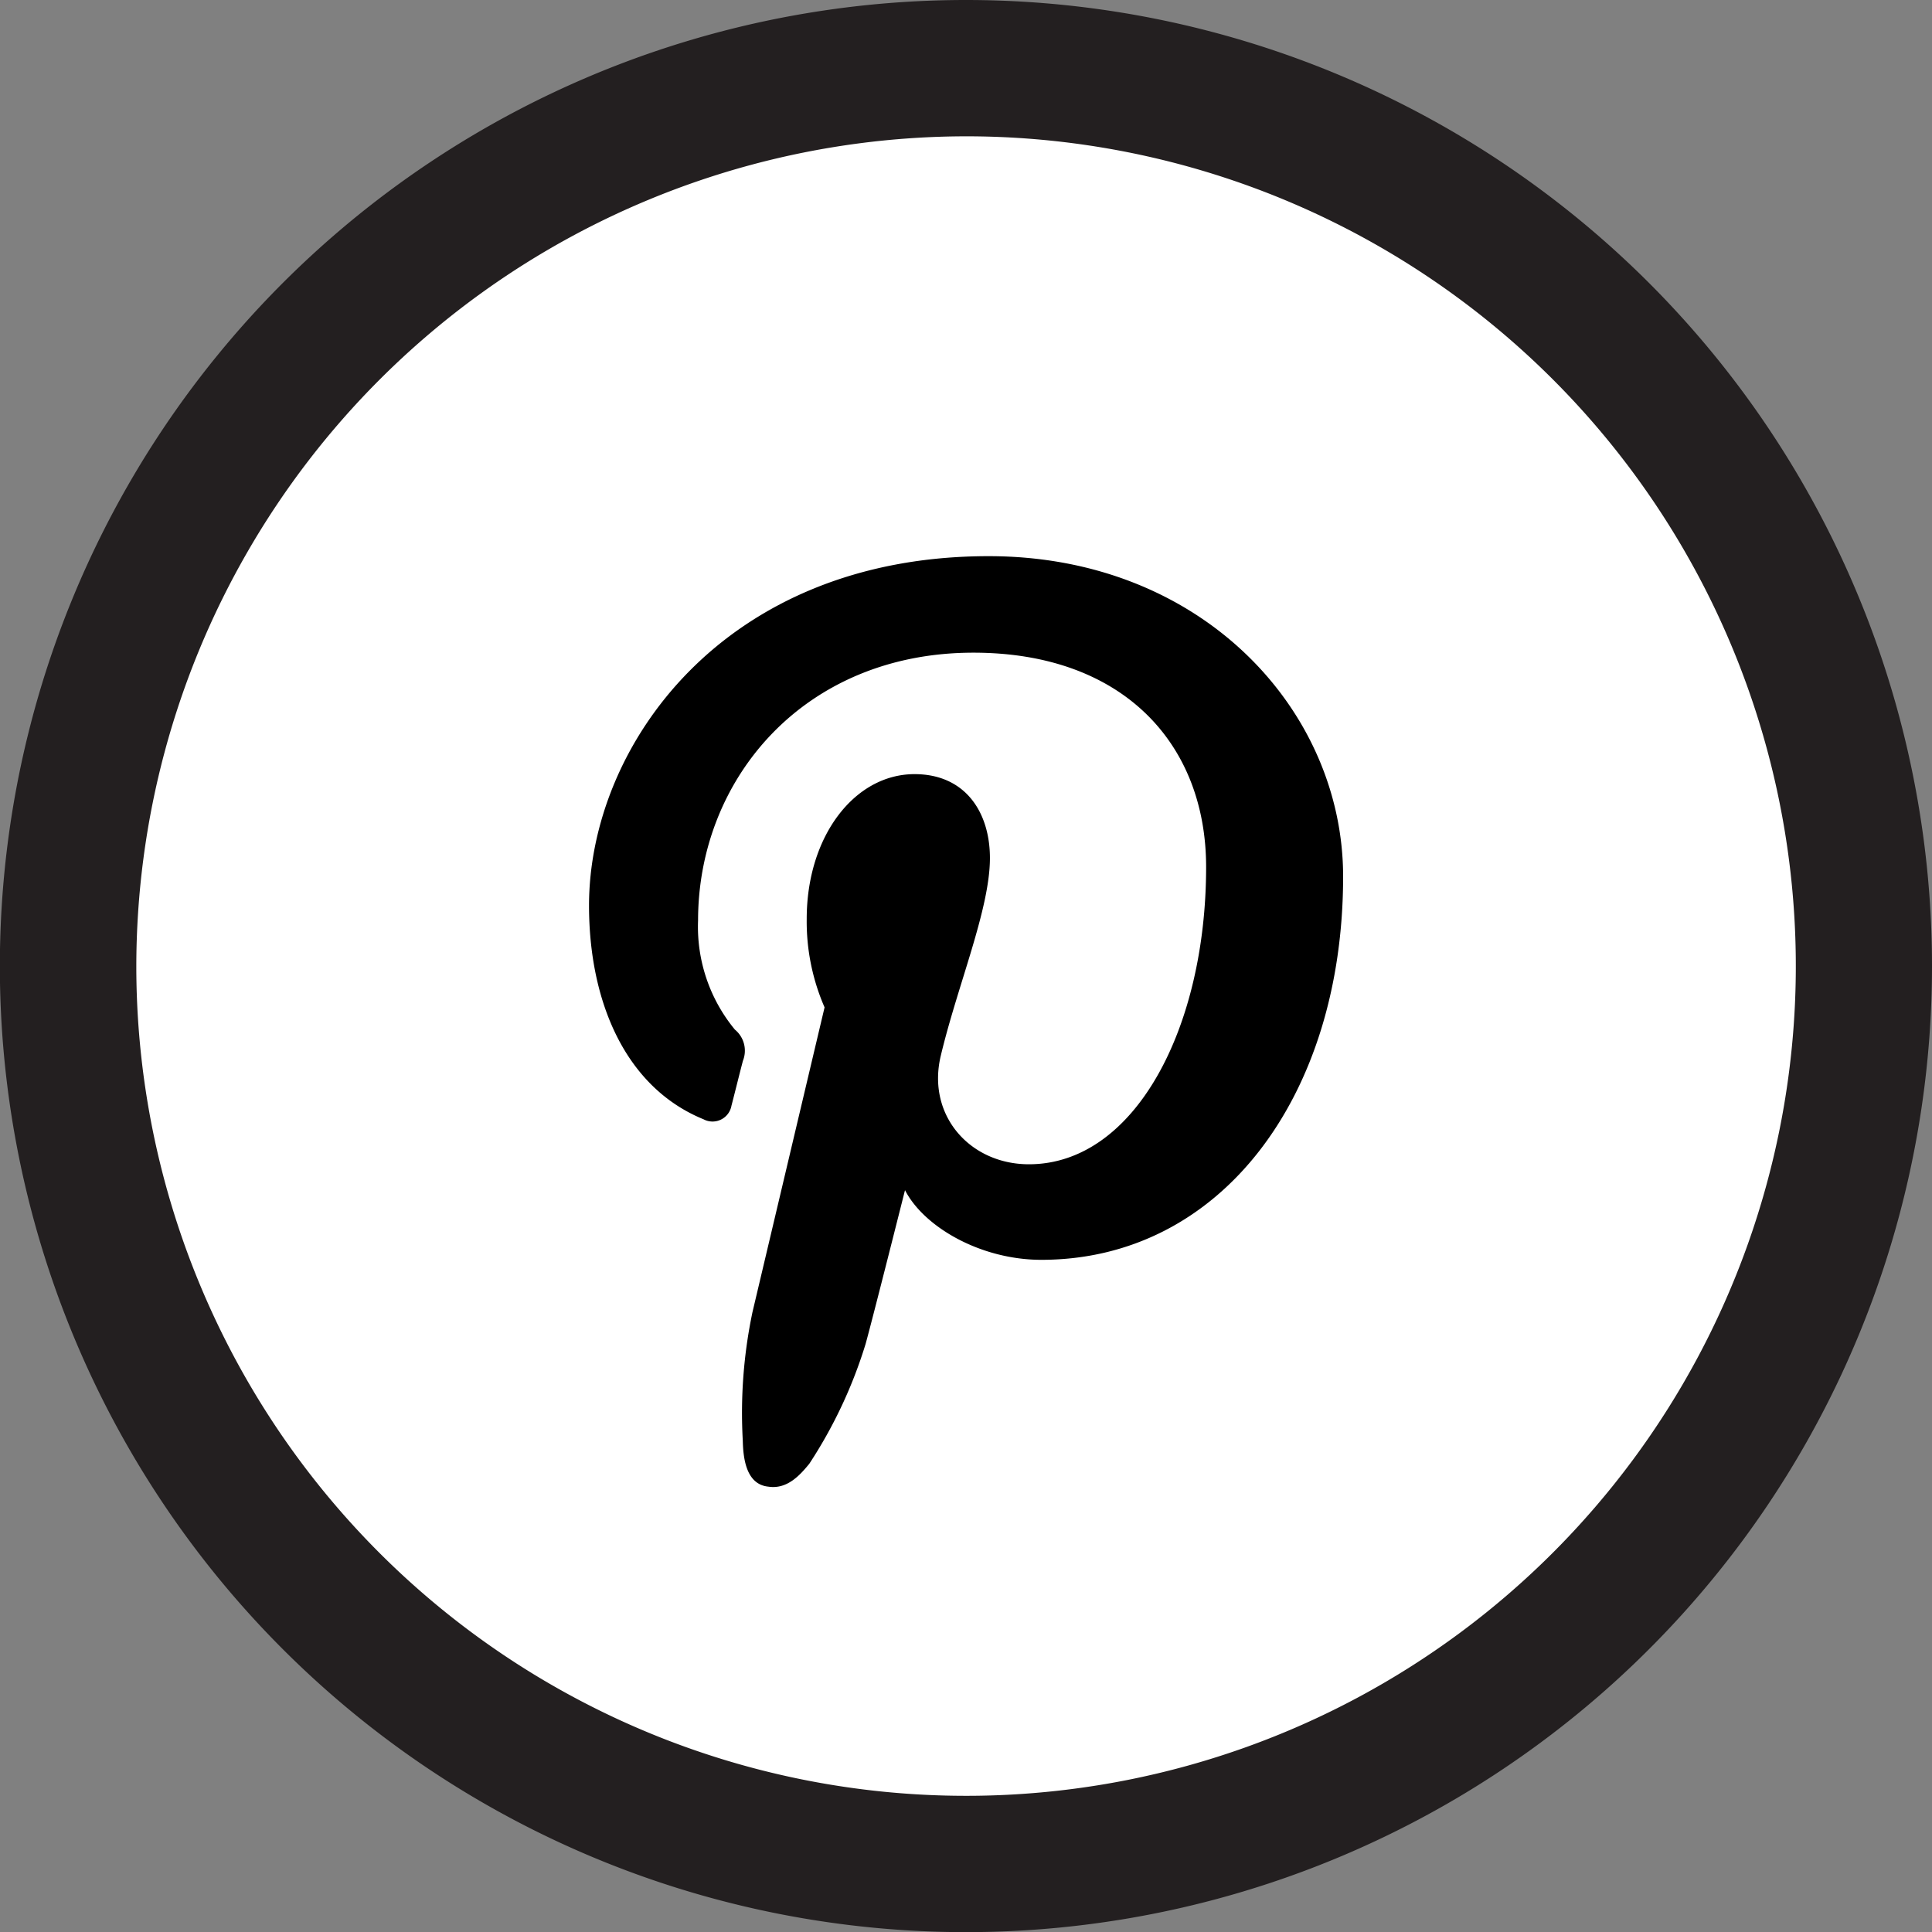
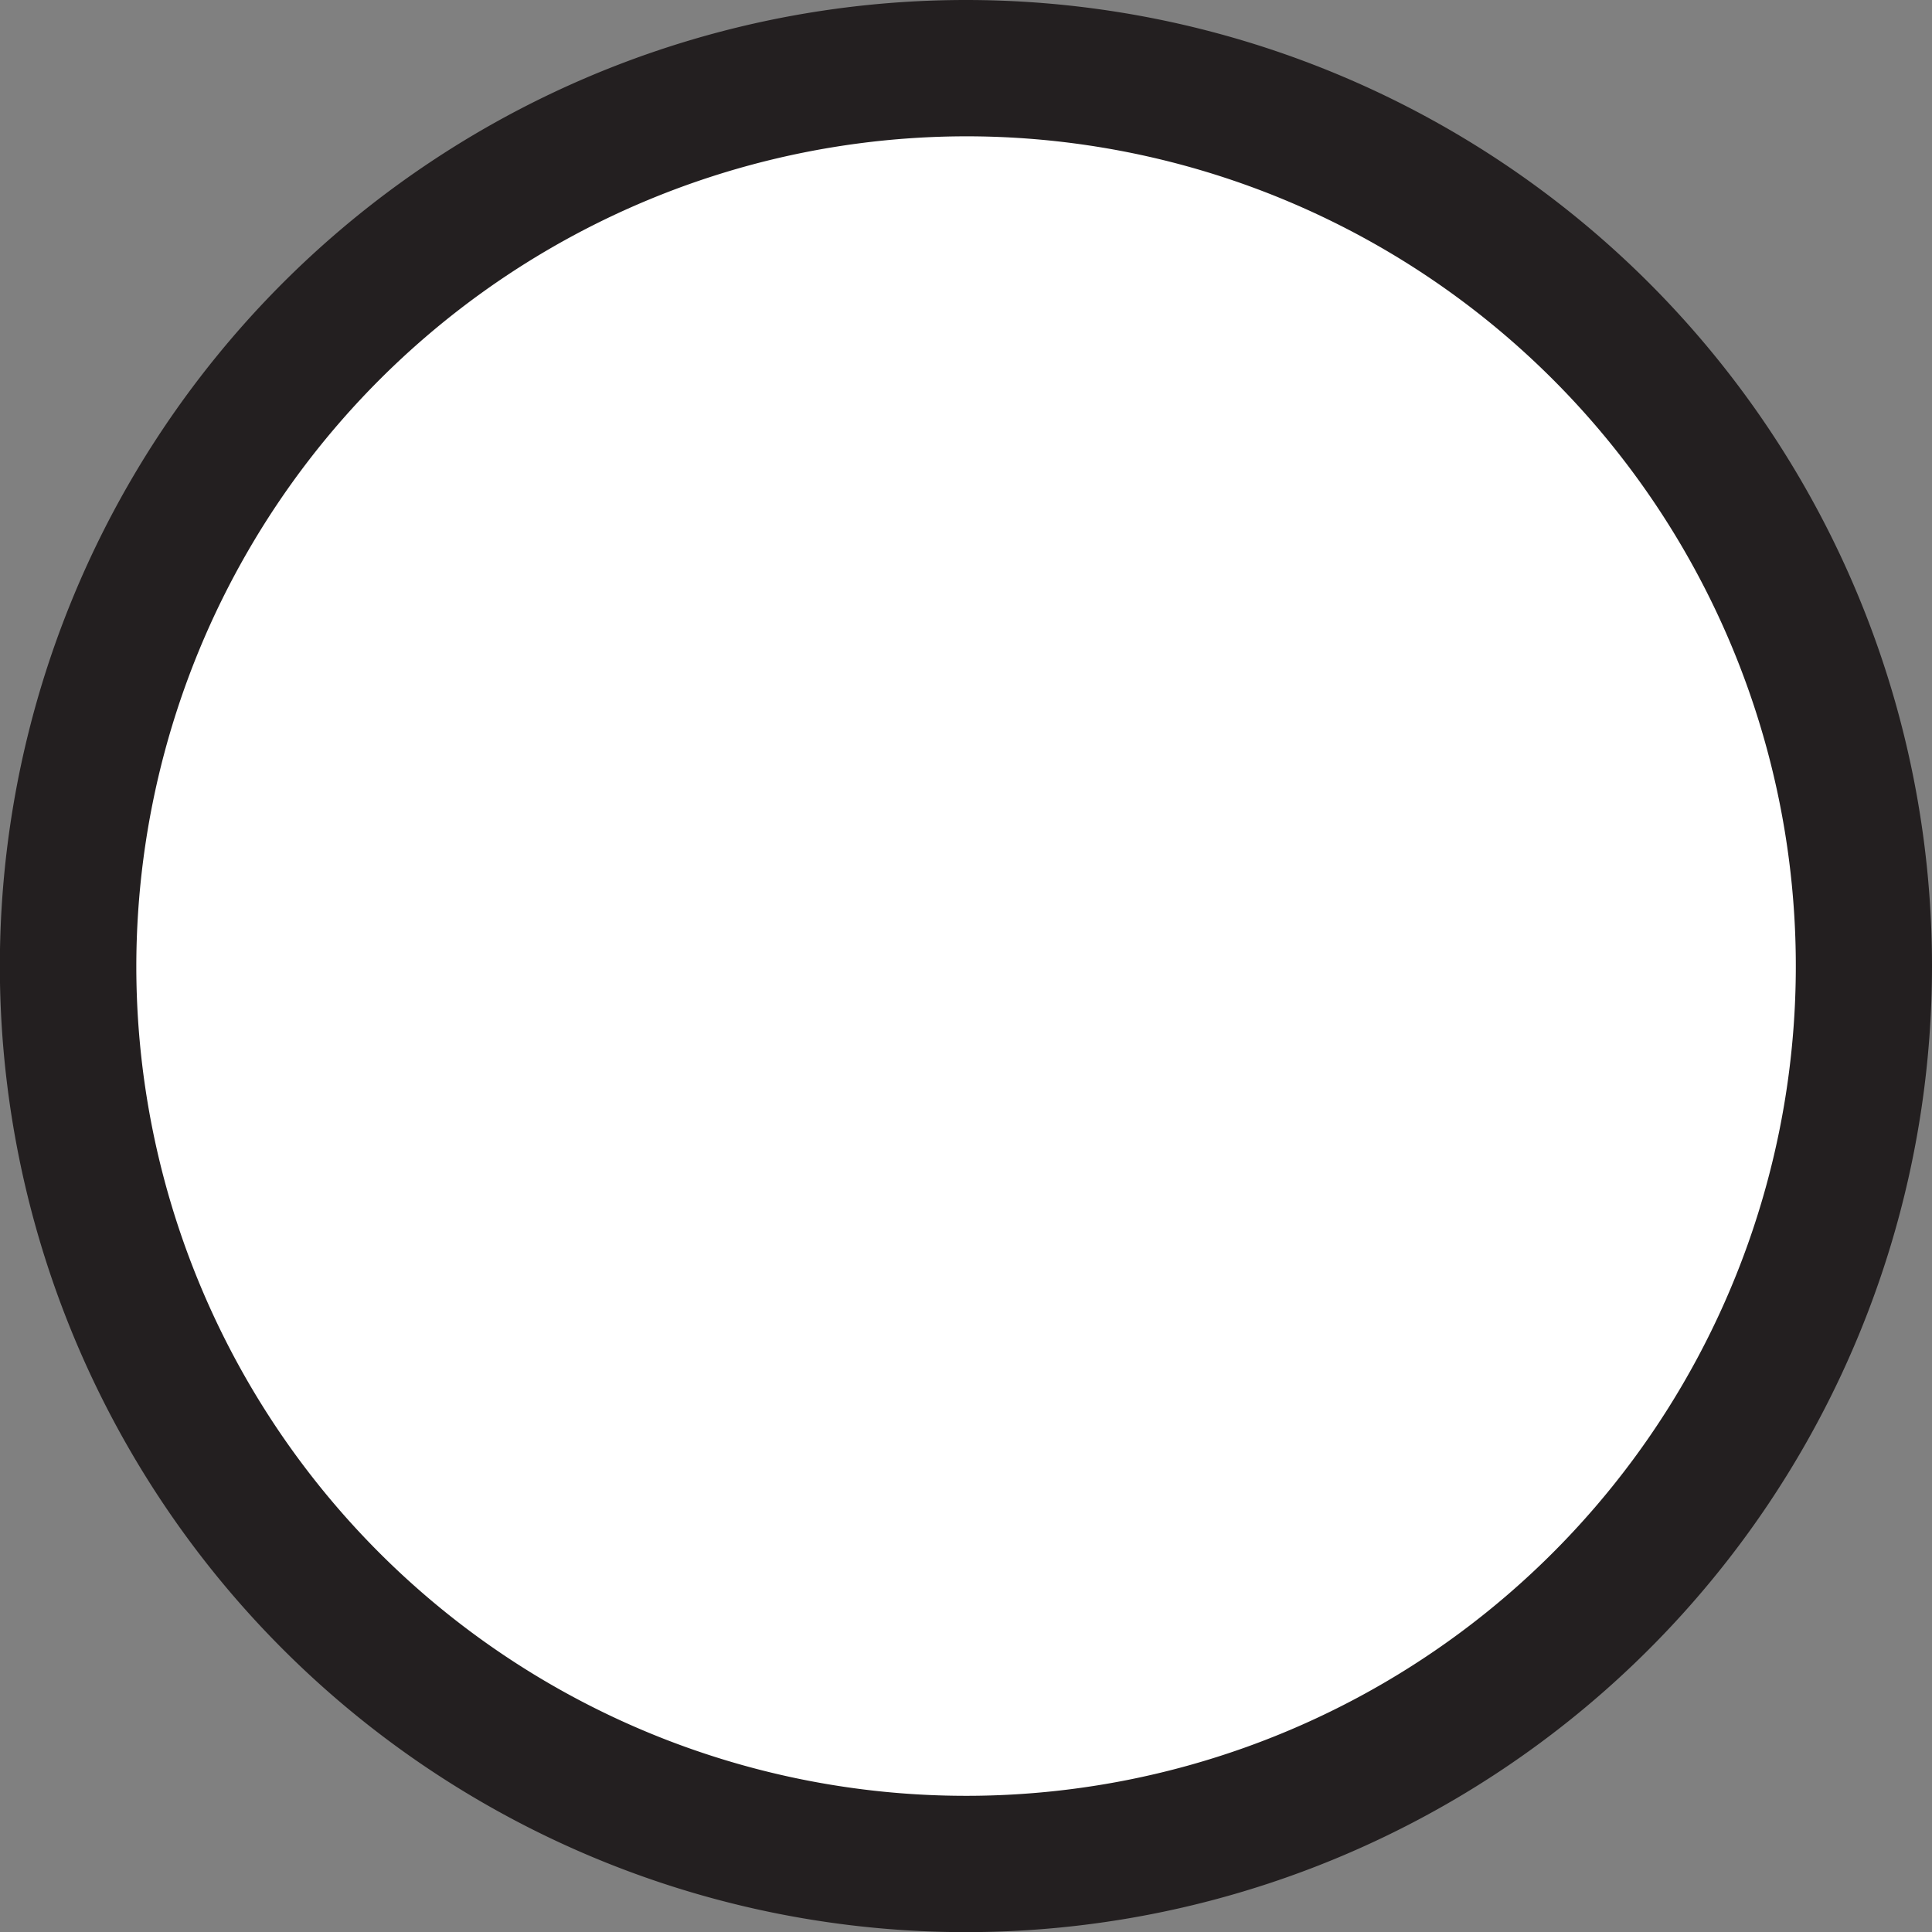
<svg xmlns="http://www.w3.org/2000/svg" width="50mm" height="50mm" viewBox="0 0 141.73 141.73">
  <rect x="0" y="0" width="141.73" height="141.73" fill="#808080" stroke="none" />
  <defs>
    <style>.cls-1{fill:#fff;}.cls-2{fill:#231f20;}</style>
  </defs>
  <title>pinterest</title>
  <g id="Pinterest">
    <path class="cls-1" d="M70.87,136.73a65.87,65.87,0,1,1,65.87-65.87A65.94,65.94,0,0,1,70.87,136.73Z" />
    <path class="cls-2" d="M70.86,10A60.87,60.87,0,1,1,10,70.87,60.94,60.94,0,0,1,70.86,10m0-10a70.87,70.87,0,1,0,70.87,70.87A70.87,70.87,0,0,0,70.86,0Z" />
-     <path d="M54.49,105.68a36,36,0,0,1,.71-9.42L60.49,73.9a15.76,15.76,0,0,1-1.31-6.49c0-6.08,3.52-10.62,7.91-10.62,3.73,0,5.53,2.8,5.53,6.16,0,3.75-2.39,9.36-3.62,14.56-1,4.35,2.18,7.9,6.48,7.9,7.77,0,13-10,13-21.81,0-9-6.06-15.72-17.07-15.72-12.45,0-20.2,9.28-20.2,19.65a11.84,11.84,0,0,0,2.7,8,2,2,0,0,1,.59,2.29c-.2.75-.65,2.57-.84,3.29a1.41,1.41,0,0,1-2.05,1c-5.73-2.34-8.4-8.62-8.4-15.68,0-11.66,9.83-25.63,29.32-25.63,15.67,0,26,11.34,26,23.5,0,16.1-8.95,28.12-22.14,28.12-4.43,0-8.6-2.39-10-5.11,0,0-2.38,9.45-2.89,11.28a34.35,34.35,0,0,1-4.13,8.79c-.68.83-1.62,1.89-3,1.68C54.74,108.9,54.52,107,54.49,105.68Z" />
  </g>
</svg>